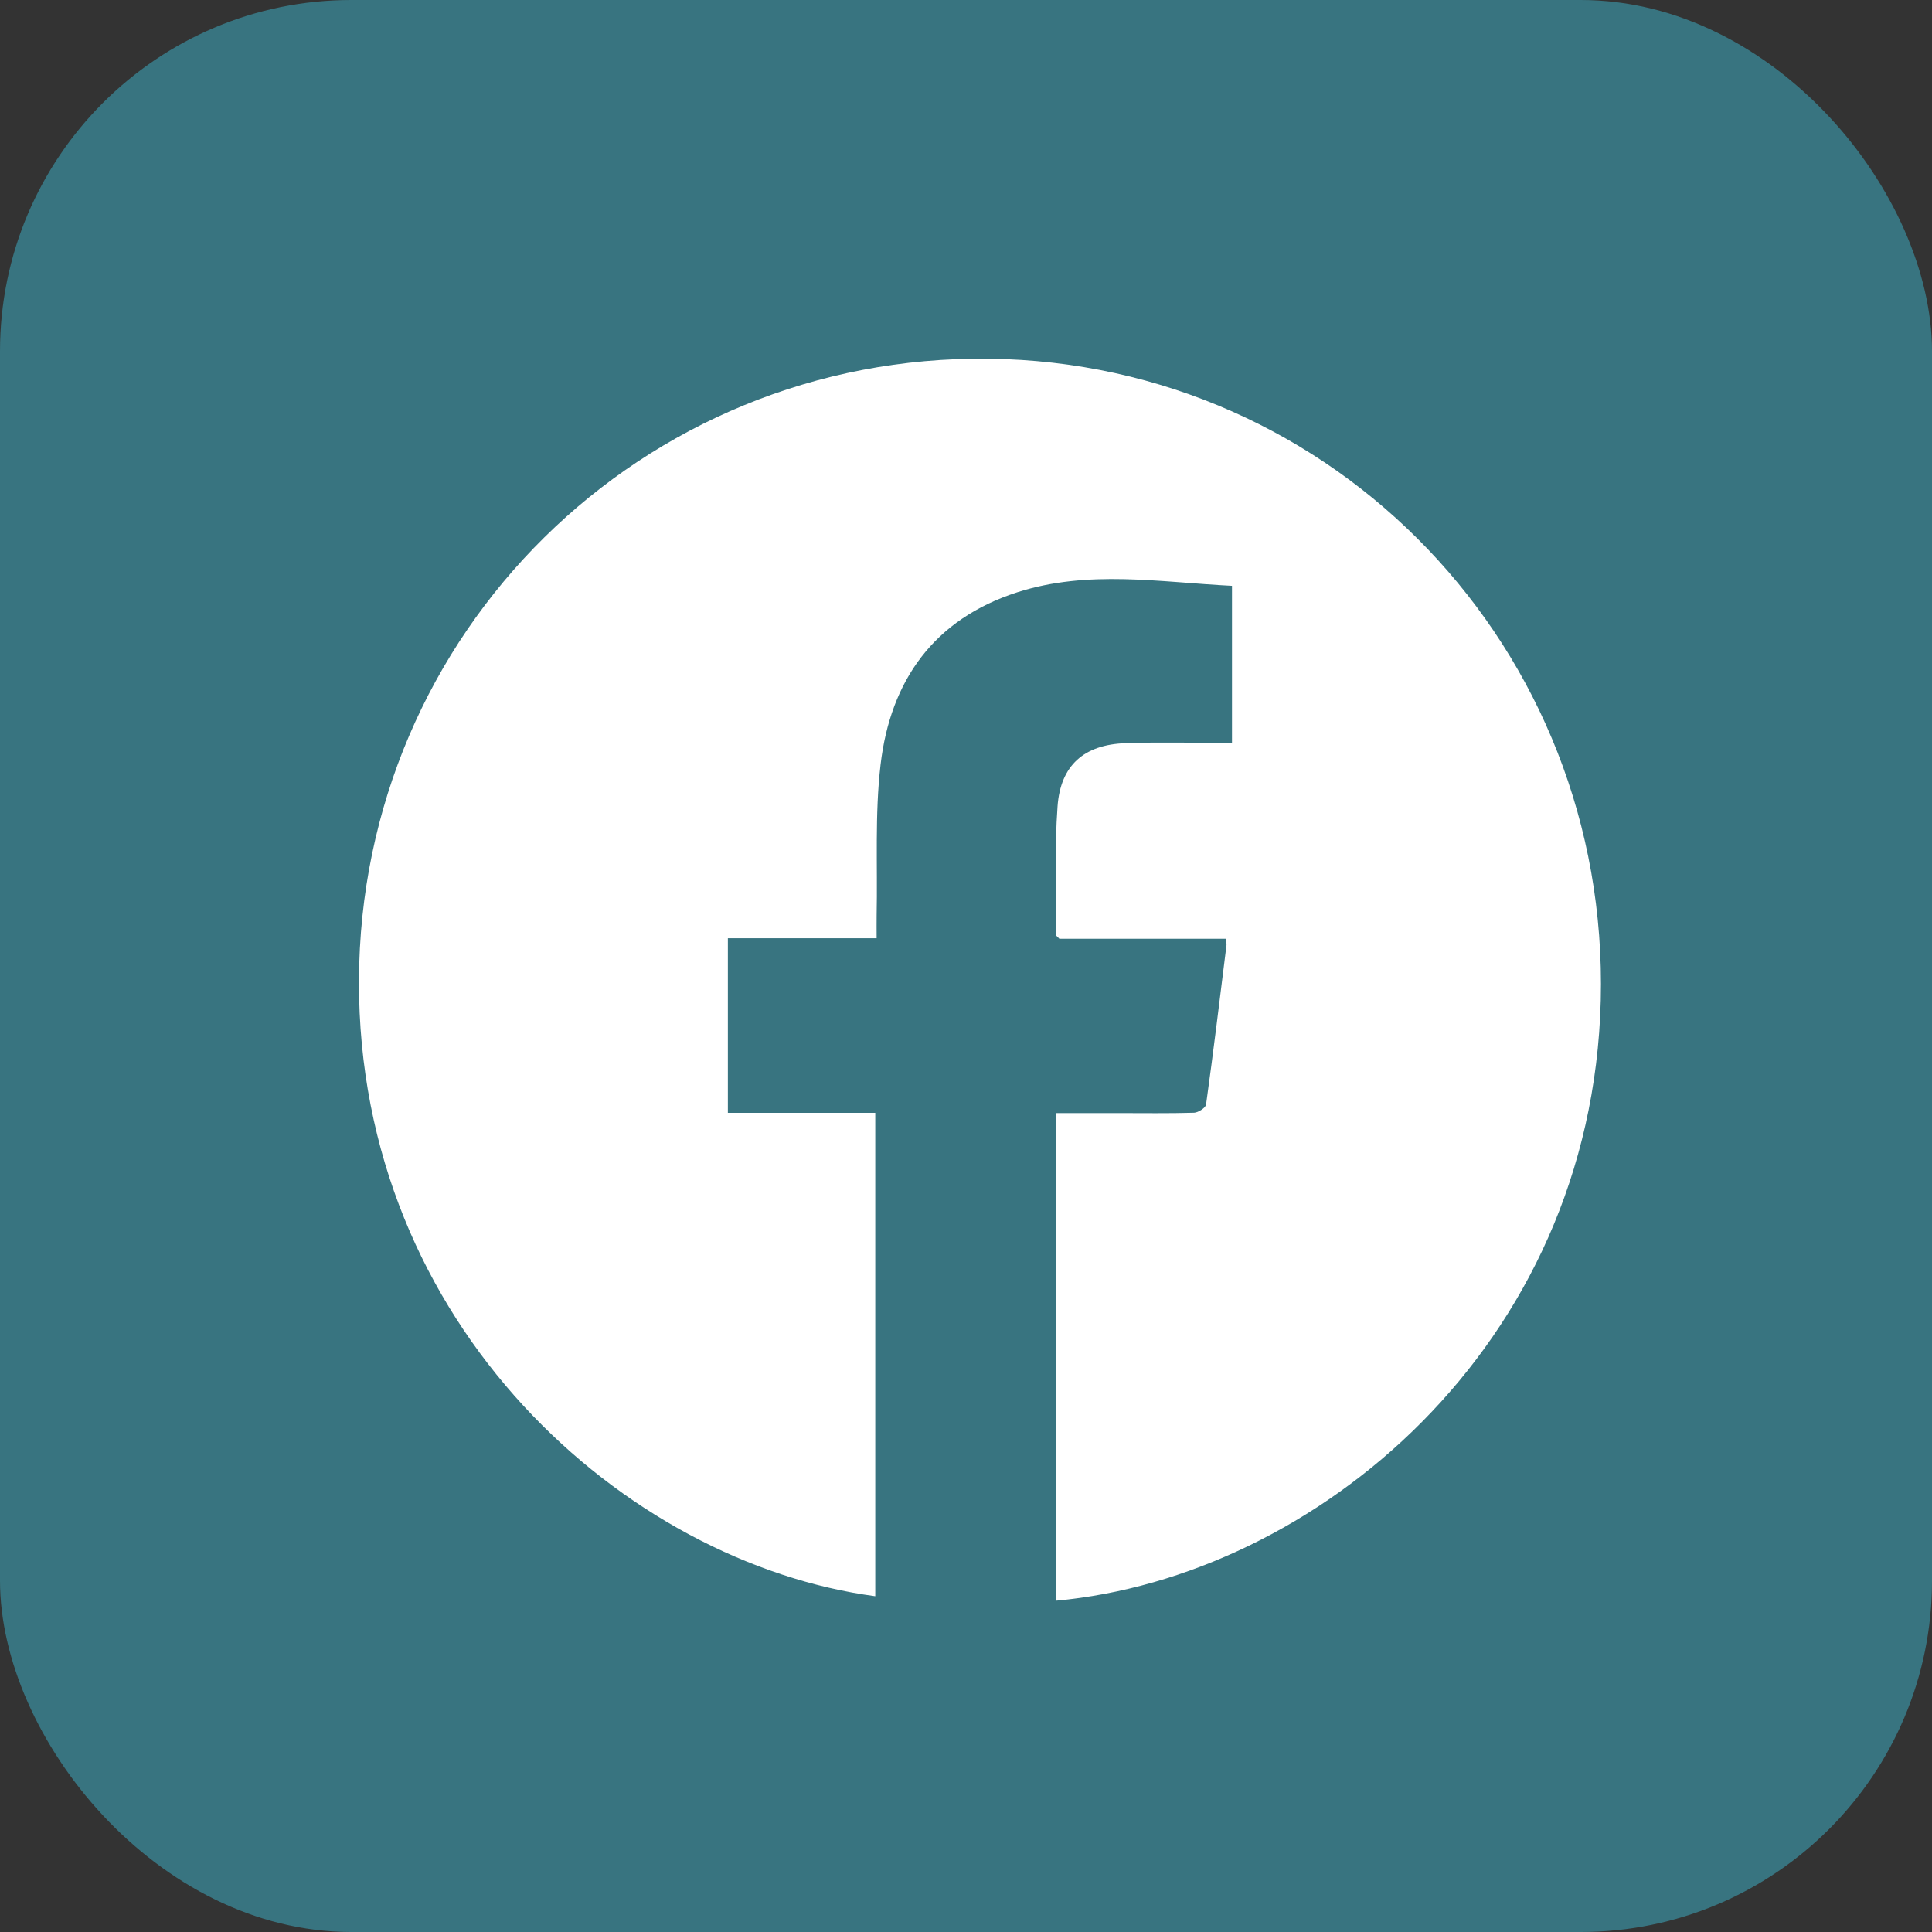
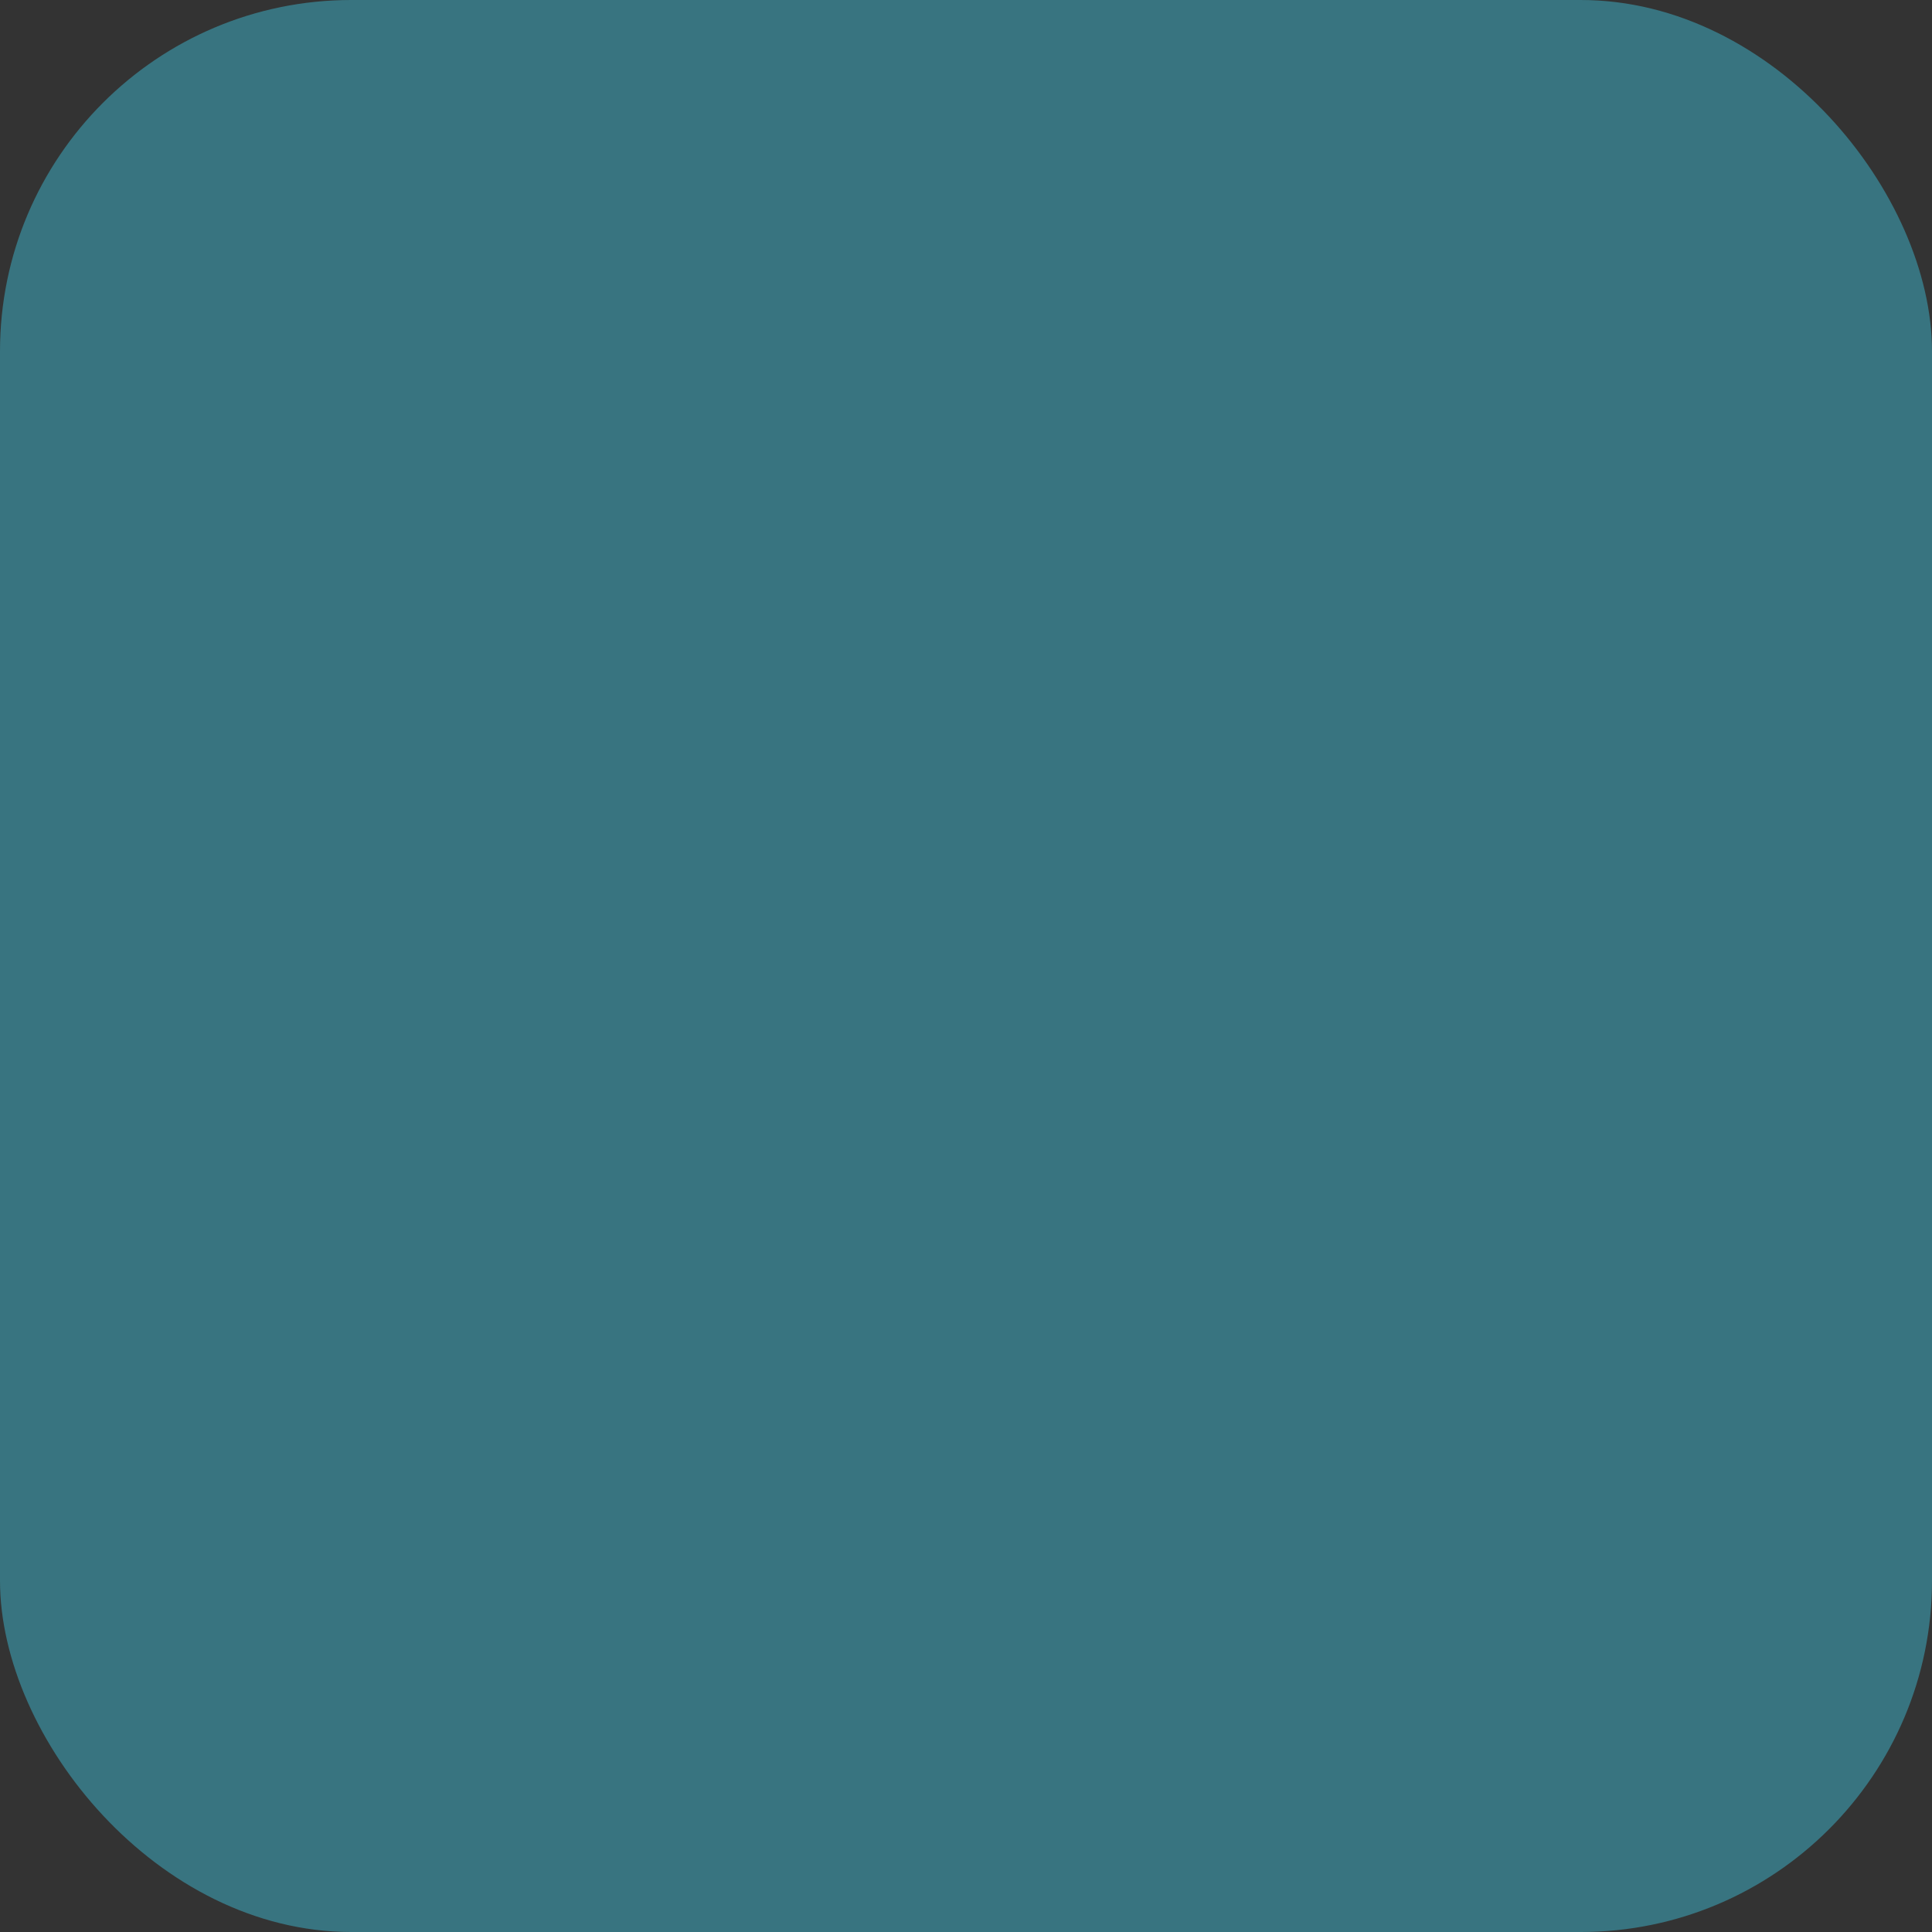
<svg xmlns="http://www.w3.org/2000/svg" width="55" height="55" viewBox="0 0 55 55" fill="none">
  <rect x="0" y="0" width="55" height="55" fill="#333333" stroke="none" />
  <rect width="55" height="55" rx="10" fill="#387480" />
-   <path d="M30.066 45.568C30.066 40.935 30.066 36.342 30.066 31.687C30.67 31.687 31.248 31.687 31.826 31.687C32.549 31.687 33.268 31.698 33.991 31.677C34.11 31.673 34.32 31.538 34.334 31.444C34.544 29.932 34.728 28.417 34.916 26.902C34.92 26.858 34.905 26.811 34.891 26.724C33.301 26.724 31.711 26.724 30.157 26.724C30.099 26.658 30.059 26.637 30.059 26.611C30.066 25.394 30.019 24.169 30.106 22.959C30.189 21.786 30.861 21.197 32.043 21.157C33.037 21.121 34.035 21.15 35.072 21.15C35.072 19.642 35.072 18.188 35.072 16.677C33.023 16.575 30.974 16.212 28.957 16.862C26.59 17.625 25.35 19.369 25.068 21.767C24.902 23.185 24.985 24.634 24.956 26.066C24.953 26.262 24.956 26.459 24.956 26.709C23.525 26.709 22.137 26.709 20.721 26.709C20.721 28.388 20.721 30.012 20.721 31.68C22.123 31.68 23.5 31.68 24.917 31.68C24.917 36.295 24.917 40.87 24.917 45.441C17.815 44.489 10.19 37.752 10.219 27.923C10.248 17.996 18.278 10.092 28.155 10.212C38.006 10.332 45.819 18.468 45.57 28.479C45.321 38.37 37.413 44.892 30.066 45.568Z" fill="white" />
</svg>